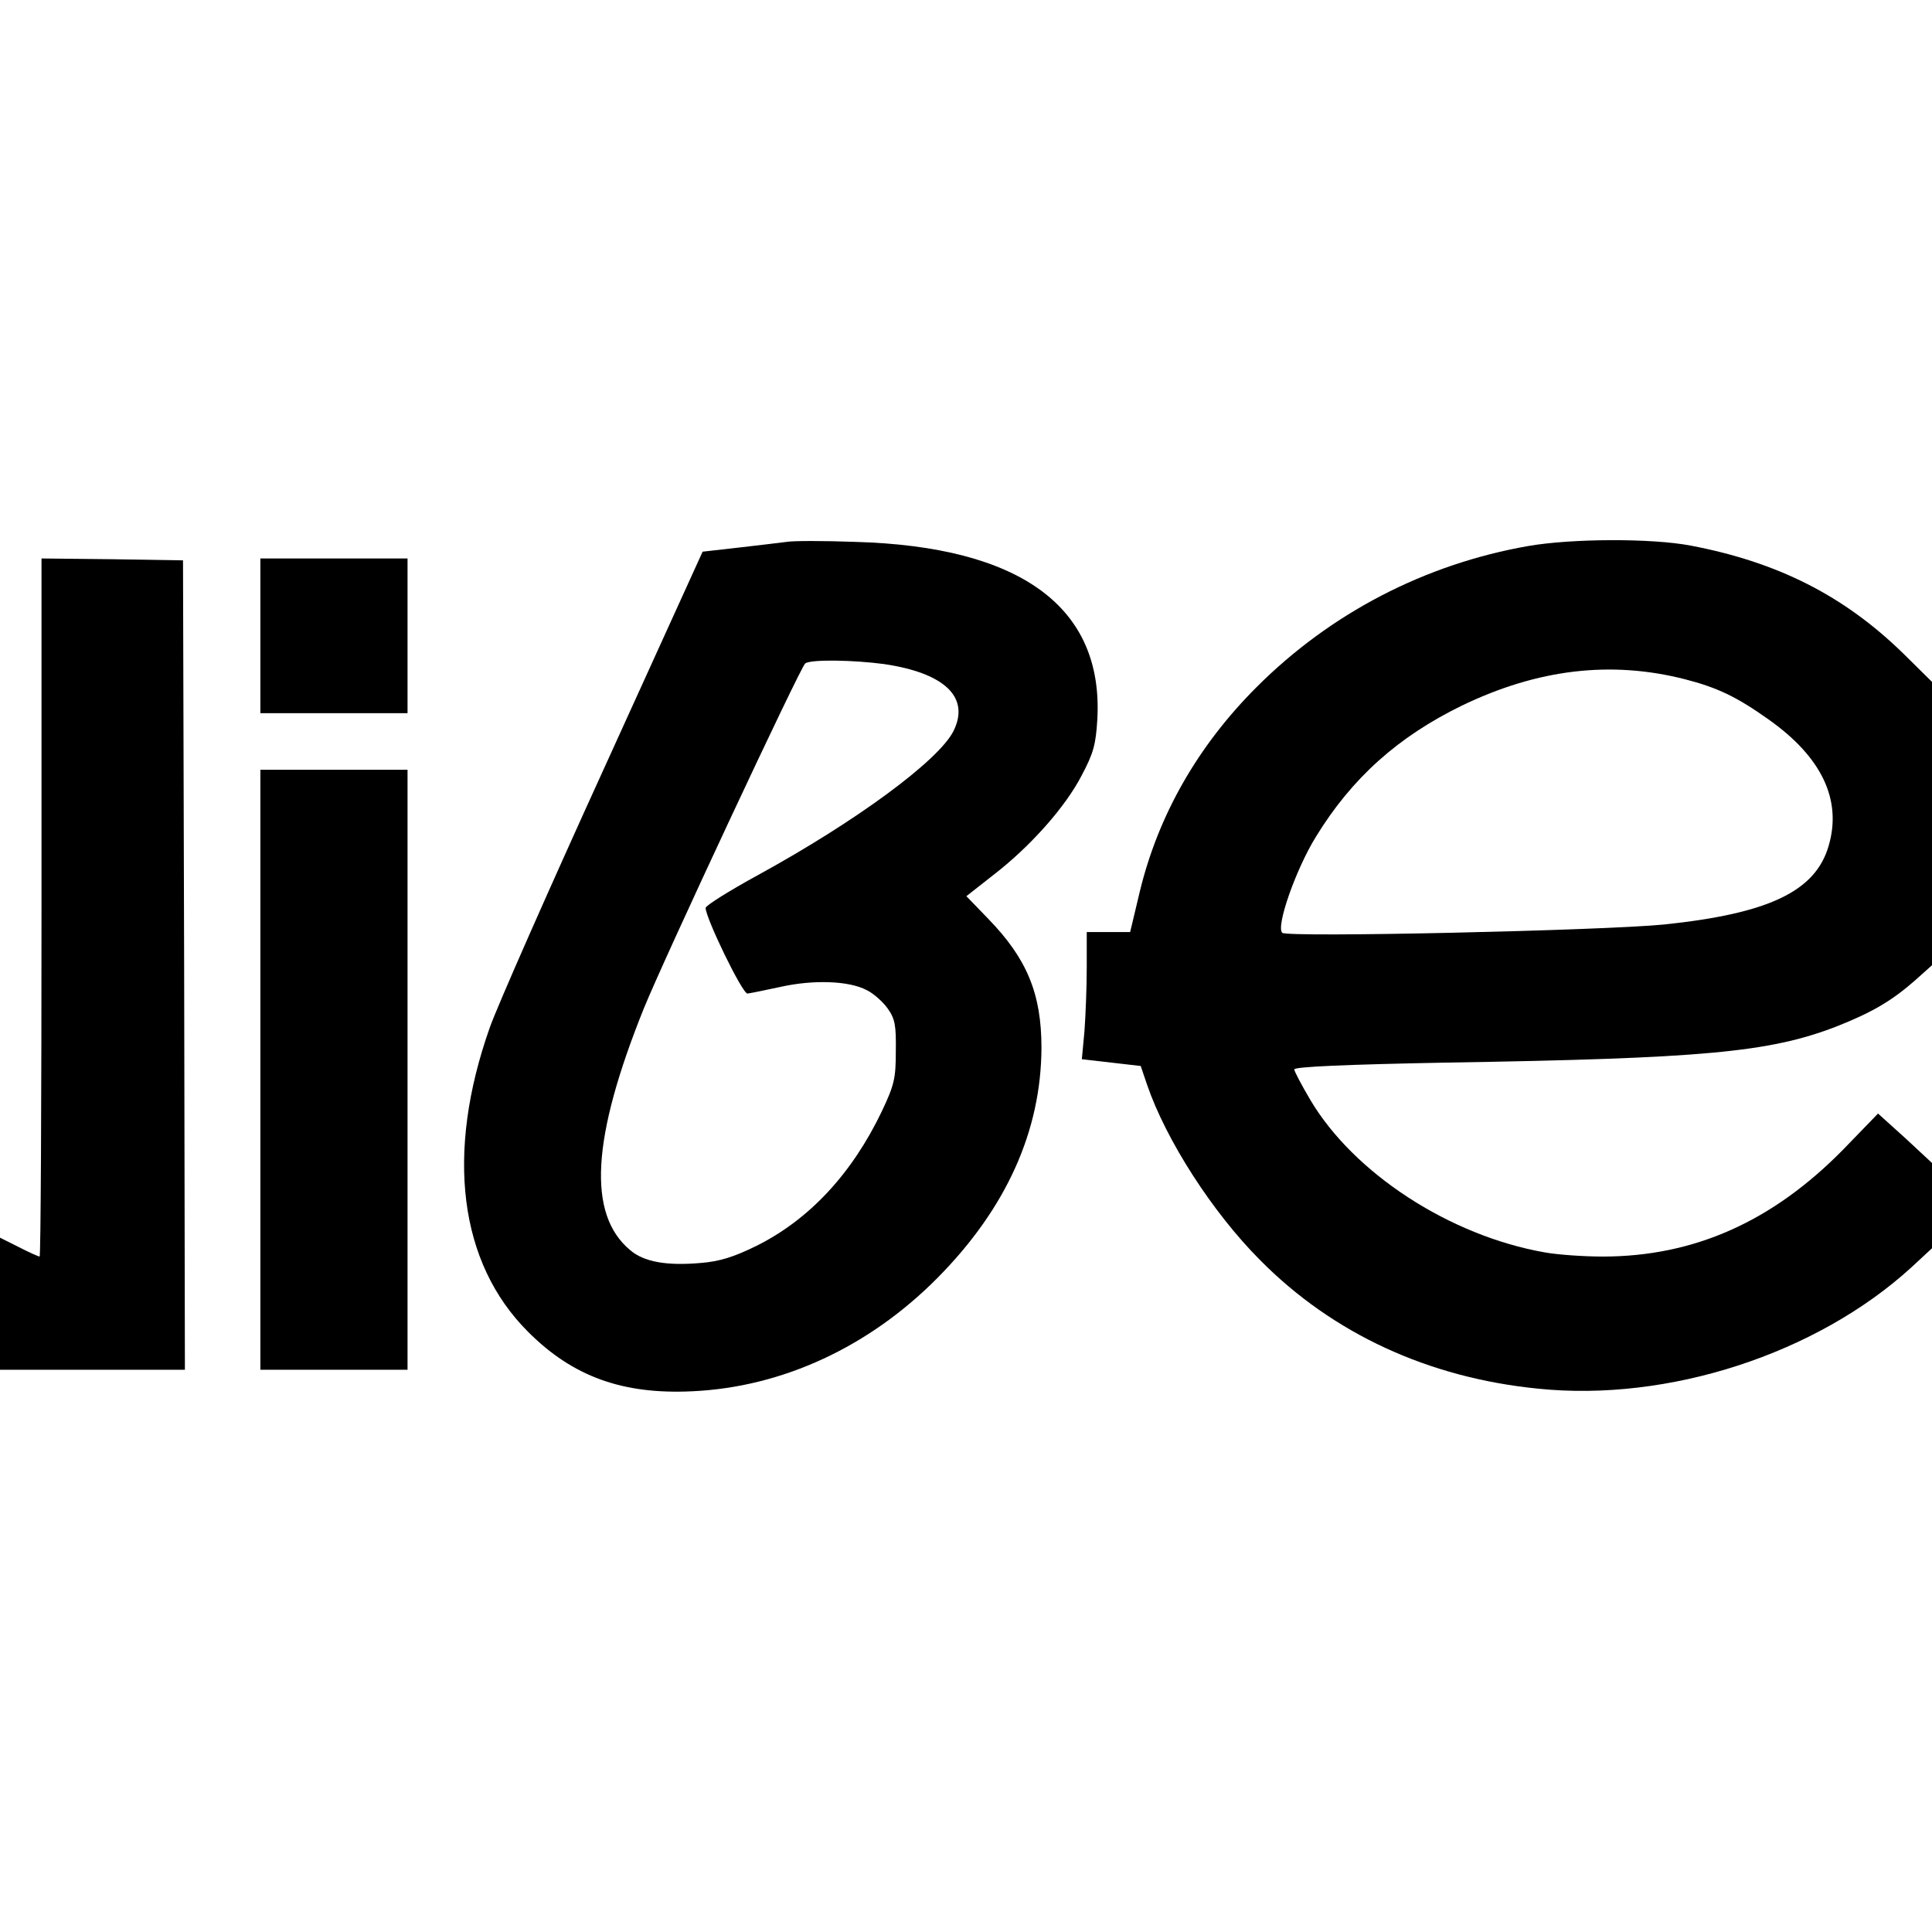
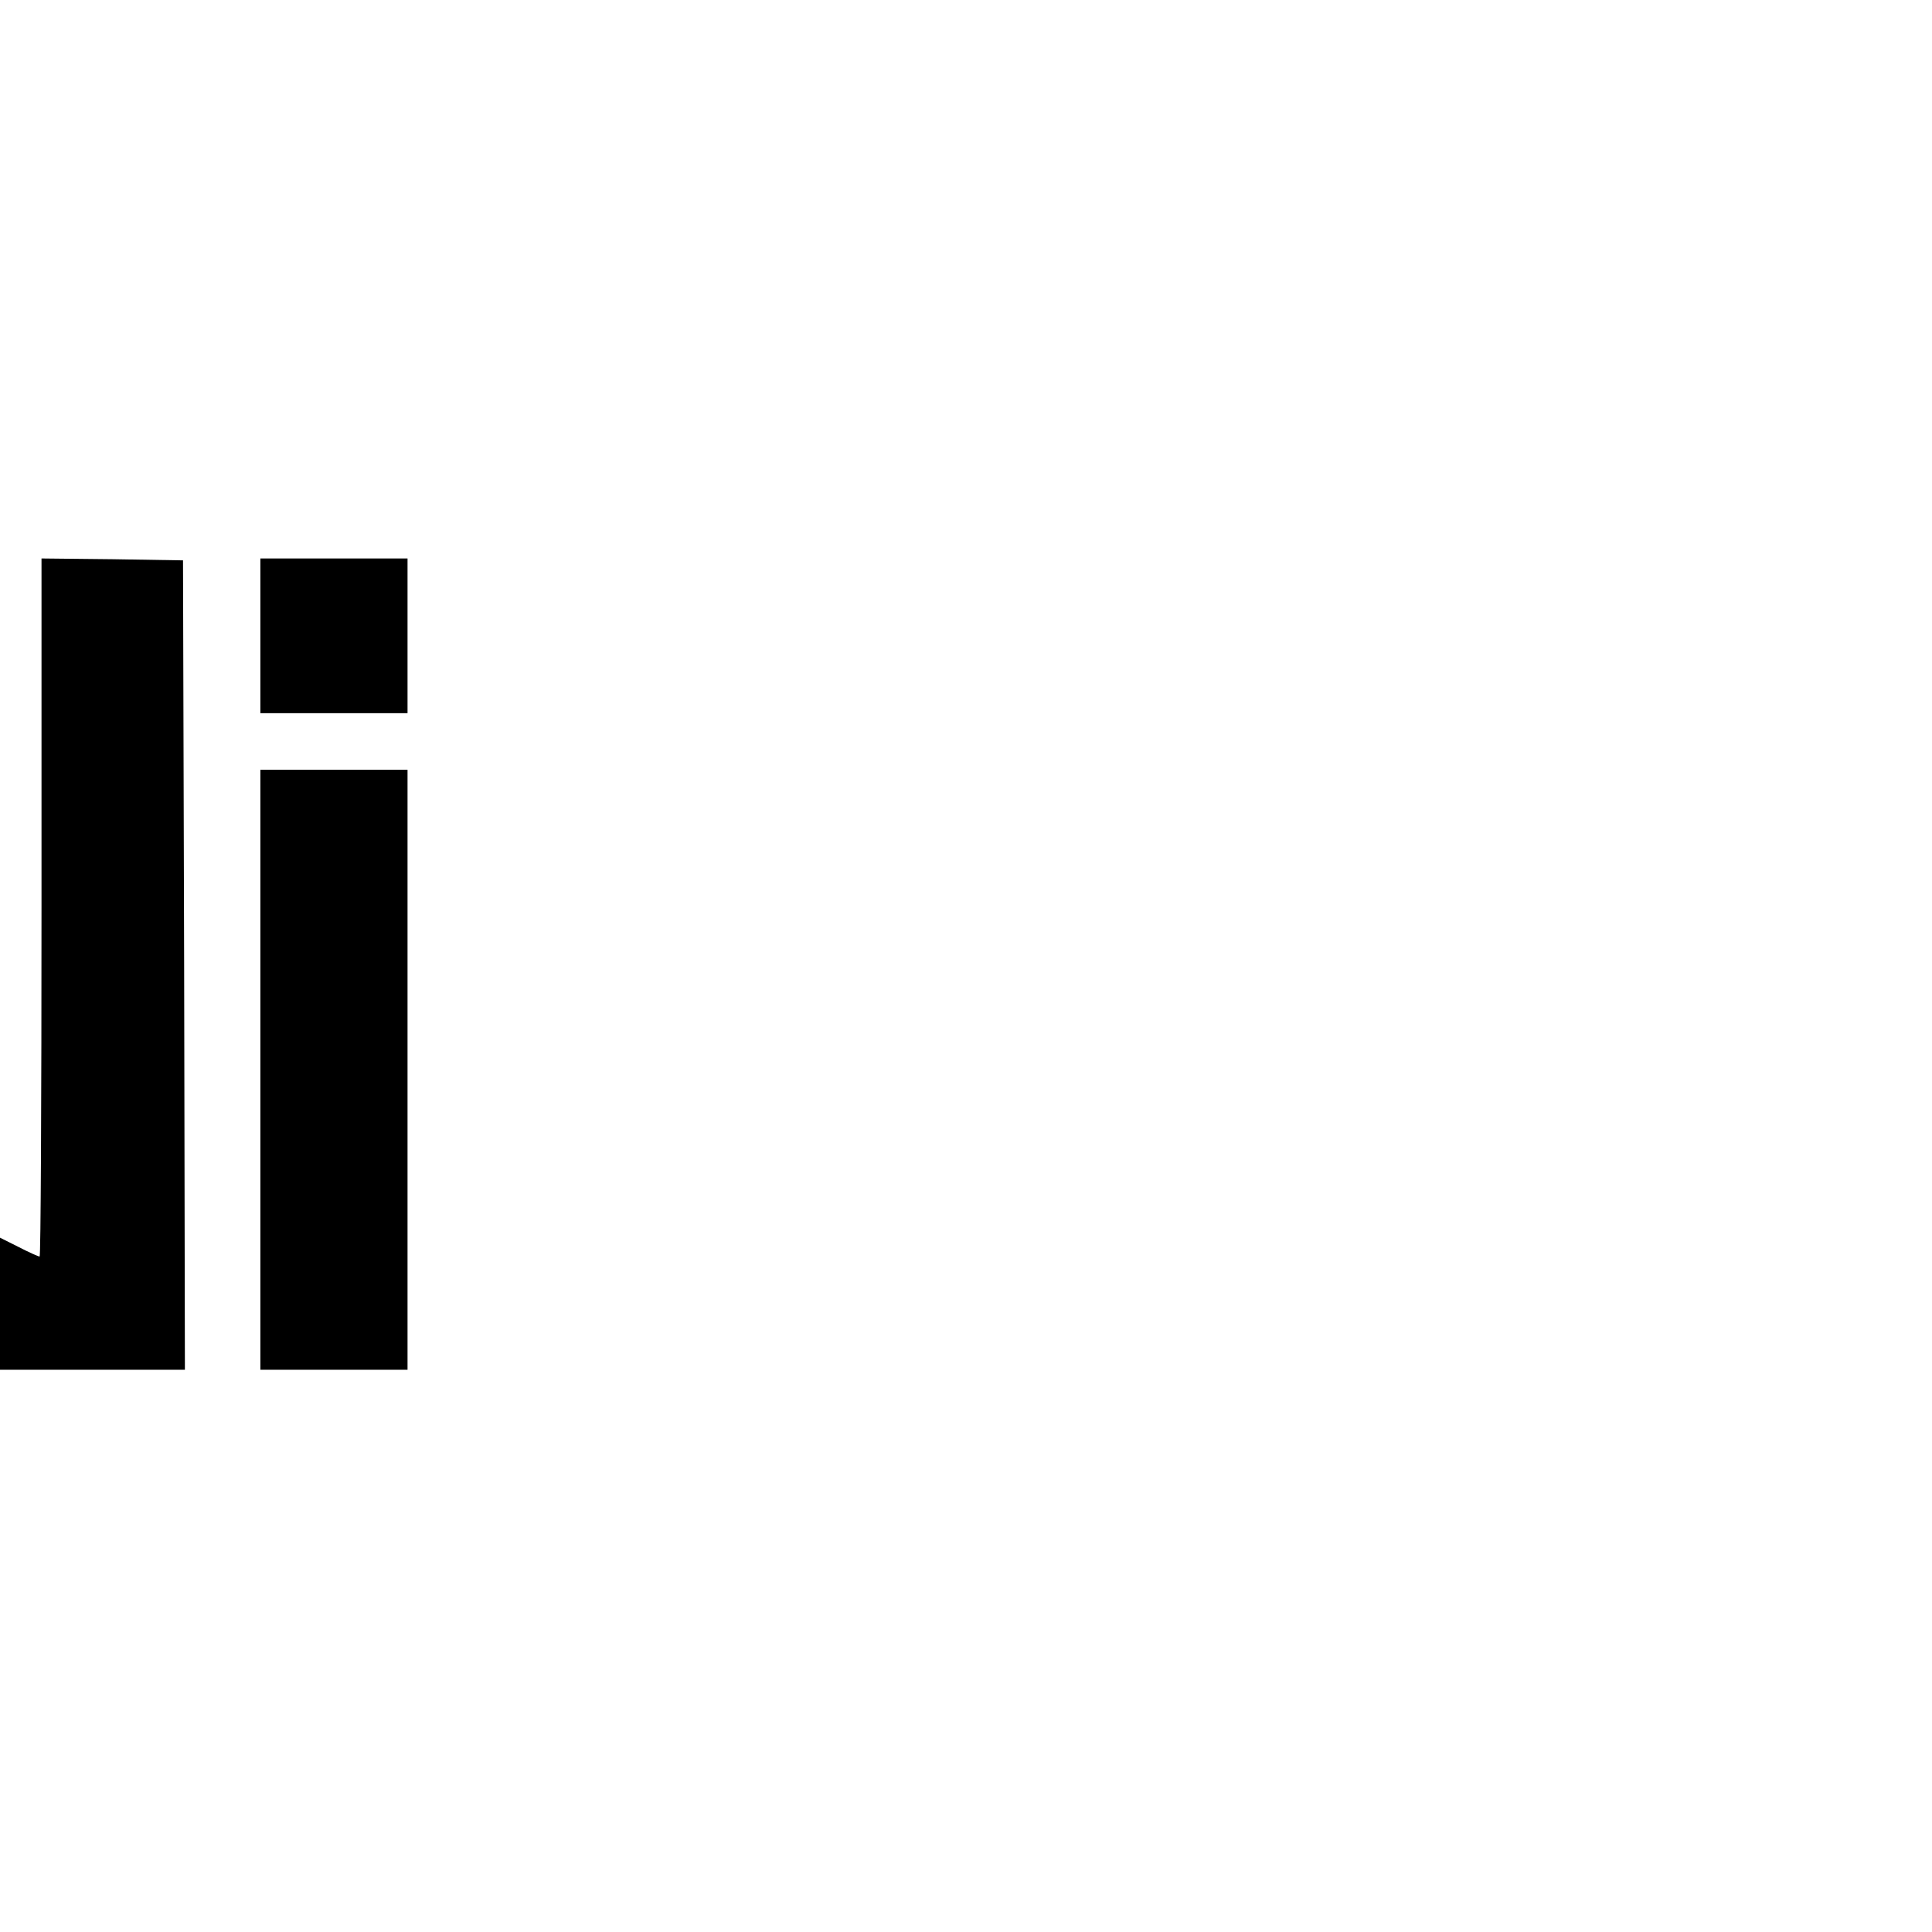
<svg xmlns="http://www.w3.org/2000/svg" version="1.0" width="512pt" height="512pt" viewBox="0 0 512 512" preserveAspectRatio="xMidYMid meet">
  <g transform="translate(0,512) scale(0.1,-0.1)" fill="#000000" stroke="none">
-     <path d="M2085 3684 c-16 -2 -73 -9 -126 -15 l-97 -11 -262 -576 c-145 -318 -281 -626 -302 -685 -118 -334 -82 -624 102 -807 118 -118 250 -166 435 -157 239 11 469 118 650 301 182 184 274 389 275 609 0 143 -38 236 -141 342 l-58 60 70 55 c99 76 192 181 235 264 32 60 38 83 42 149 17 298 -203 459 -643 471 -82 3 -163 3 -180 0z m259 -324 c161 -24 228 -89 182 -179 -41 -78 -256 -237 -519 -381 -75 -41 -137 -80 -137 -86 0 -27 98 -229 111 -227 8 1 48 9 89 18 86 19 180 16 227 -9 17 -8 42 -30 55 -48 20 -28 23 -45 22 -114 0 -72 -4 -89 -37 -159 -79 -165 -192 -287 -333 -357 -61 -30 -98 -41 -147 -45 -91 -8 -151 3 -187 34 -114 95 -102 297 36 640 53 131 416 907 428 915 16 11 129 9 210 -2z" />
-     <path d="M4050 3673 c-274 -48 -524 -178 -720 -374 -156 -156 -260 -339 -309 -540 l-26 -109 -57 0 -58 0 0 -93 c0 -52 -3 -128 -6 -169 l-7 -75 78 -9 78 -9 17 -50 c50 -146 173 -338 300 -465 192 -194 445 -311 735 -340 346 -36 739 92 990 321 l55 51 0 113 0 113 -71 66 -72 65 -91 -94 c-188 -192 -396 -285 -639 -285 -51 0 -120 5 -153 11 -252 44 -507 210 -622 405 -23 39 -42 75 -42 80 0 7 138 13 403 18 679 11 855 27 1032 95 94 37 146 67 208 121 l47 42 0 375 0 376 -77 76 c-156 152 -331 241 -562 285 -104 20 -316 19 -431 -1z m415 -353 c86 -22 138 -47 221 -106 142 -100 196 -214 160 -336 -35 -120 -158 -179 -436 -208 -160 -16 -999 -35 -1012 -22 -17 17 36 168 89 254 96 157 219 266 387 348 201 97 395 120 591 70z" />
    <path d="M110 2715 c0 -509 -2 -925 -5 -925 -3 0 -28 11 -55 25 l-50 25 0 -175 0 -175 245 0 245 0 -2 1073 -3 1072 -187 3 -188 2 0 -925z" />
    <path d="M690 3435 l0 -205 195 0 195 0 0 205 0 205 -195 0 -195 0 0 -205z" />
    <path d="M690 2285 l0 -795 195 0 195 0 0 795 0 795 -195 0 -195 0 0 -795z" />
  </g>
</svg>